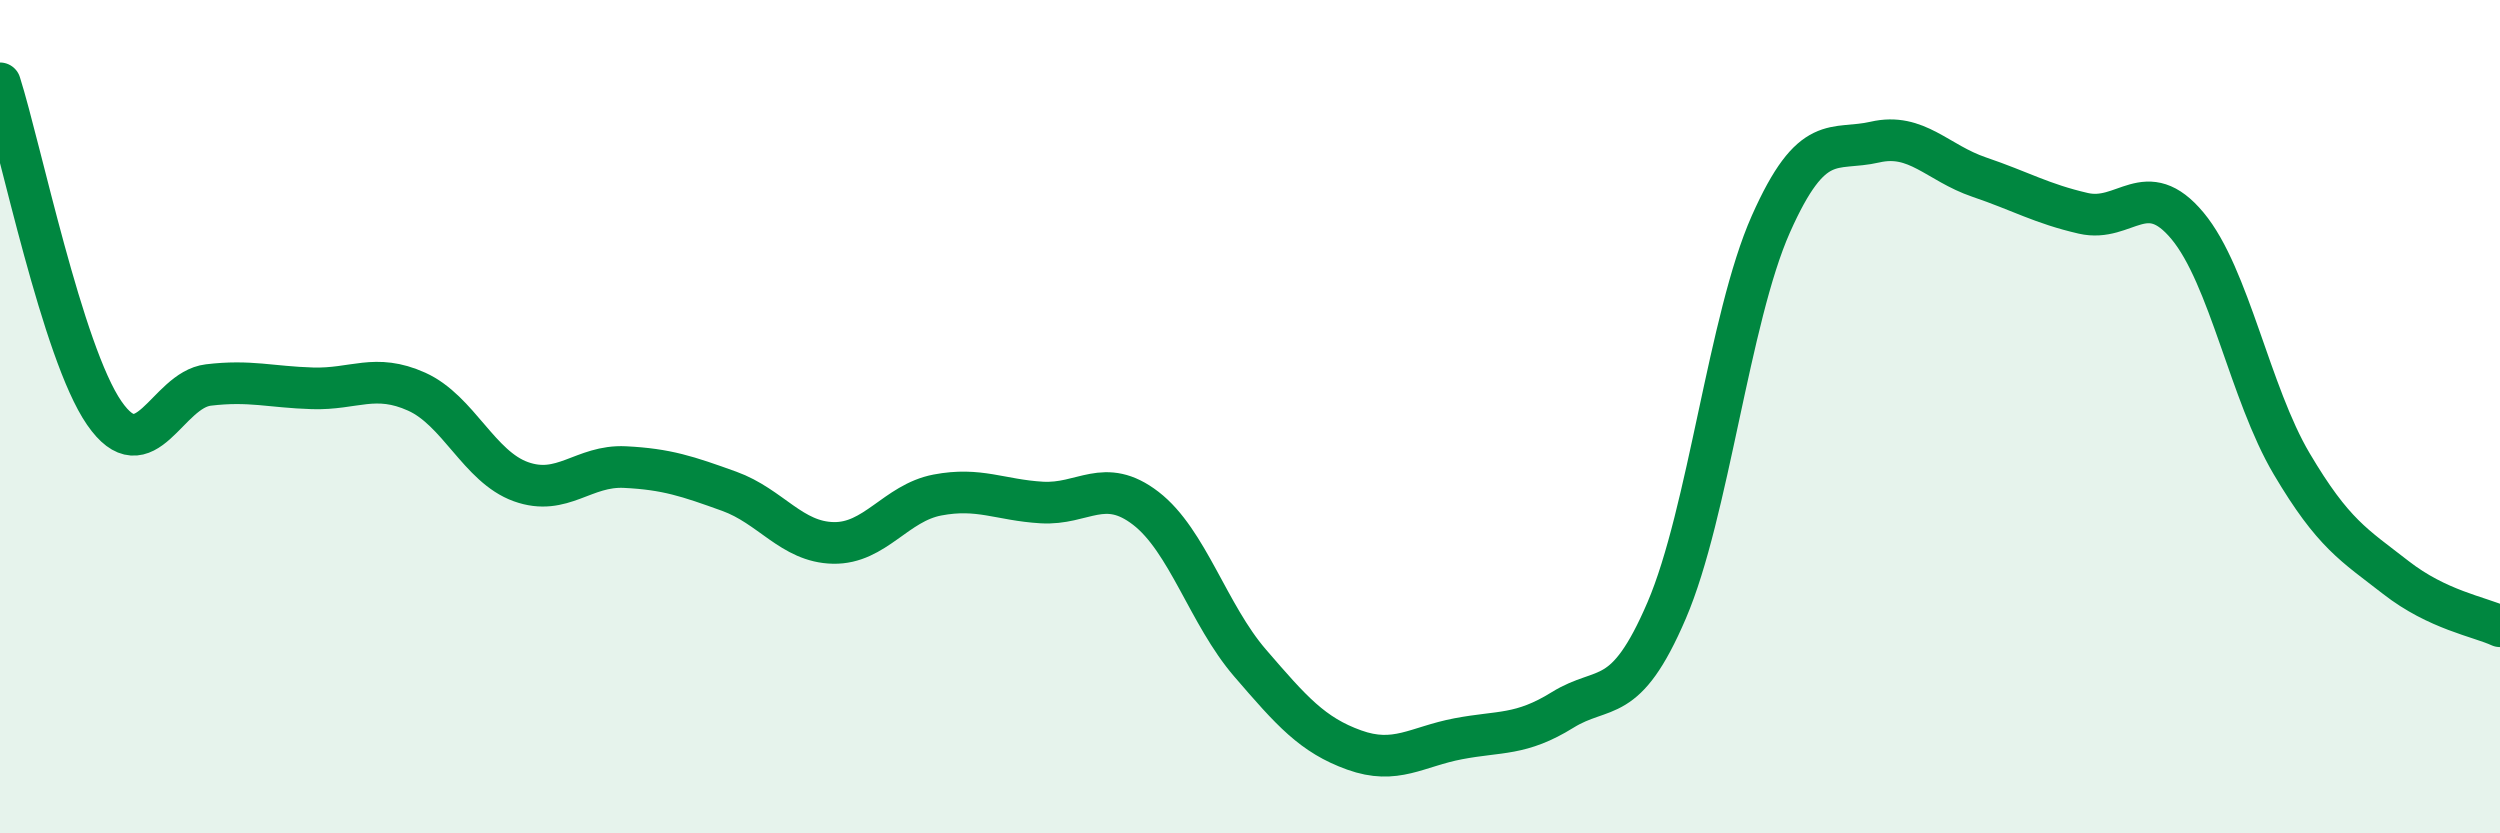
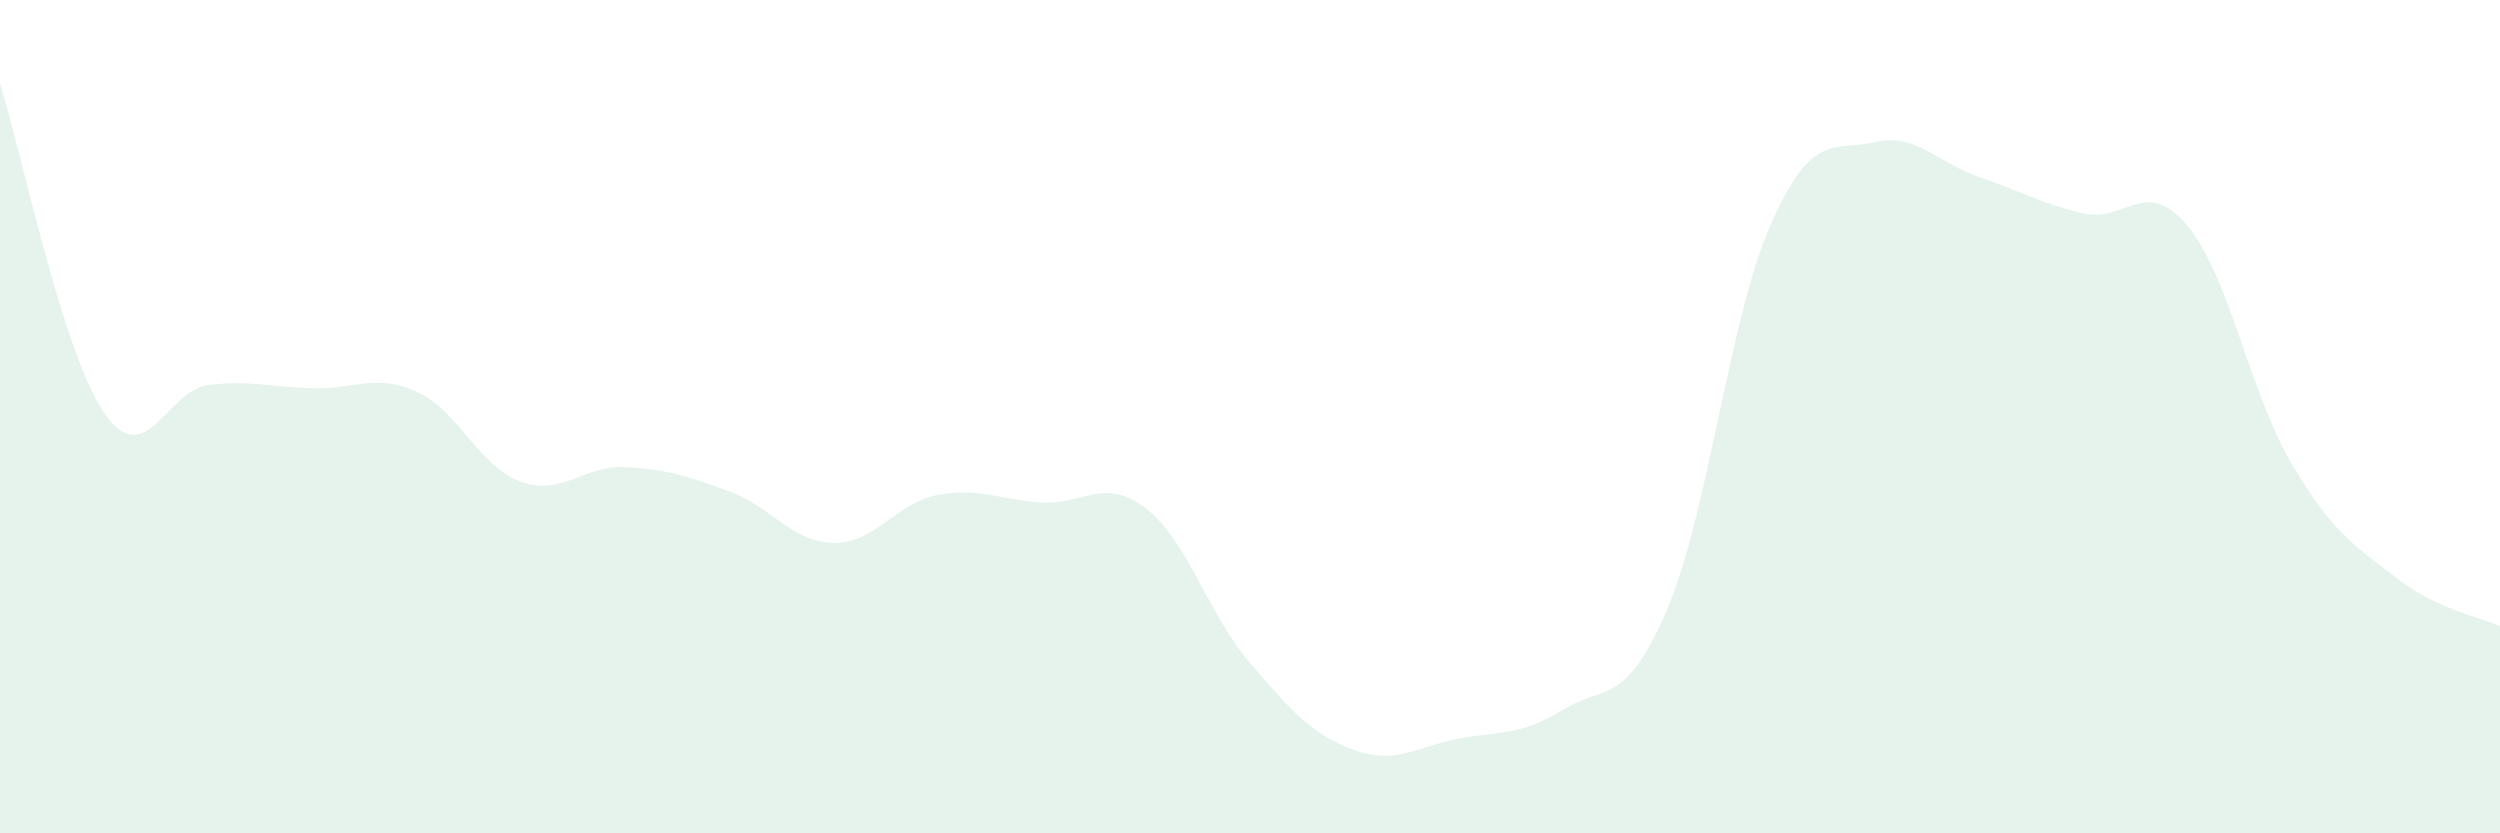
<svg xmlns="http://www.w3.org/2000/svg" width="60" height="20" viewBox="0 0 60 20">
-   <path d="M 0,2 C 0.5,3.58 1.5,8.46 2.5,9.91 C 3.5,11.36 4,9.36 5,9.24 C 6,9.12 6.5,9.29 7.5,9.32 C 8.5,9.35 9,8.95 10,9.4 C 11,9.85 11.5,11.2 12.5,11.56 C 13.5,11.92 14,11.16 15,11.21 C 16,11.26 16.5,11.43 17.5,11.79 C 18.5,12.15 19,13.01 20,13.03 C 21,13.05 21.5,12.07 22.5,11.88 C 23.5,11.69 24,12 25,12.06 C 26,12.12 26.5,11.43 27.5,12.2 C 28.5,12.97 29,14.75 30,15.91 C 31,17.07 31.5,17.64 32.5,18 C 33.5,18.36 34,17.92 35,17.73 C 36,17.54 36.5,17.66 37.5,17.04 C 38.5,16.42 39,16.98 40,14.65 C 41,12.32 41.5,7.63 42.5,5.38 C 43.5,3.13 44,3.64 45,3.41 C 46,3.18 46.5,3.91 47.5,4.25 C 48.5,4.59 49,4.89 50,5.12 C 51,5.35 51.5,4.22 52.5,5.42 C 53.5,6.62 54,9.44 55,11.13 C 56,12.82 56.5,13.08 57.5,13.86 C 58.5,14.64 59.5,14.8 60,15.03L60 20L0 20Z" fill="#008740" opacity="0.1" stroke-linecap="round" stroke-linejoin="round" />
-   <path d="M 0,2 C 0.5,3.58 1.5,8.46 2.5,9.91 C 3.5,11.36 4,9.36 5,9.24 C 6,9.12 6.5,9.29 7.5,9.32 C 8.5,9.35 9,8.95 10,9.4 C 11,9.85 11.5,11.2 12.5,11.56 C 13.5,11.92 14,11.16 15,11.21 C 16,11.26 16.5,11.43 17.5,11.79 C 18.5,12.15 19,13.01 20,13.03 C 21,13.05 21.5,12.07 22.5,11.88 C 23.5,11.69 24,12 25,12.06 C 26,12.12 26.5,11.43 27.5,12.2 C 28.5,12.97 29,14.75 30,15.91 C 31,17.07 31.5,17.64 32.5,18 C 33.5,18.36 34,17.92 35,17.73 C 36,17.54 36.5,17.66 37.5,17.04 C 38.5,16.42 39,16.98 40,14.65 C 41,12.32 41.5,7.63 42.5,5.38 C 43.5,3.13 44,3.64 45,3.41 C 46,3.18 46.5,3.91 47.5,4.25 C 48.5,4.59 49,4.89 50,5.12 C 51,5.35 51.5,4.22 52.5,5.42 C 53.5,6.62 54,9.44 55,11.13 C 56,12.82 56.5,13.08 57.5,13.86 C 58.5,14.64 59.5,14.8 60,15.03" stroke="#008740" stroke-width="1" fill="none" stroke-linecap="round" stroke-linejoin="round" />
+   <path d="M 0,2 C 0.5,3.58 1.5,8.46 2.5,9.91 C 3.5,11.36 4,9.36 5,9.24 C 6,9.12 6.5,9.29 7.5,9.32 C 8.5,9.35 9,8.95 10,9.4 C 11,9.85 11.5,11.2 12.5,11.56 C 13.5,11.92 14,11.16 15,11.21 C 16,11.26 16.5,11.43 17.5,11.79 C 18.5,12.15 19,13.01 20,13.03 C 21,13.05 21.5,12.07 22.5,11.88 C 23.5,11.69 24,12 25,12.06 C 26,12.12 26.5,11.43 27.5,12.2 C 28.5,12.97 29,14.75 30,15.91 C 31,17.07 31.5,17.64 32.5,18 C 33.5,18.36 34,17.92 35,17.73 C 36,17.54 36.5,17.66 37.5,17.04 C 38.5,16.42 39,16.98 40,14.65 C 41,12.32 41.5,7.63 42.5,5.38 C 43.5,3.13 44,3.64 45,3.41 C 46,3.18 46.5,3.91 47.5,4.25 C 48.5,4.59 49,4.89 50,5.12 C 51,5.35 51.5,4.22 52.5,5.42 C 53.5,6.62 54,9.44 55,11.13 C 56,12.82 56.5,13.08 57.5,13.86 C 58.5,14.64 59.5,14.8 60,15.03L60 20L0 20" fill="#008740" opacity="0.1" stroke-linecap="round" stroke-linejoin="round" />
</svg>